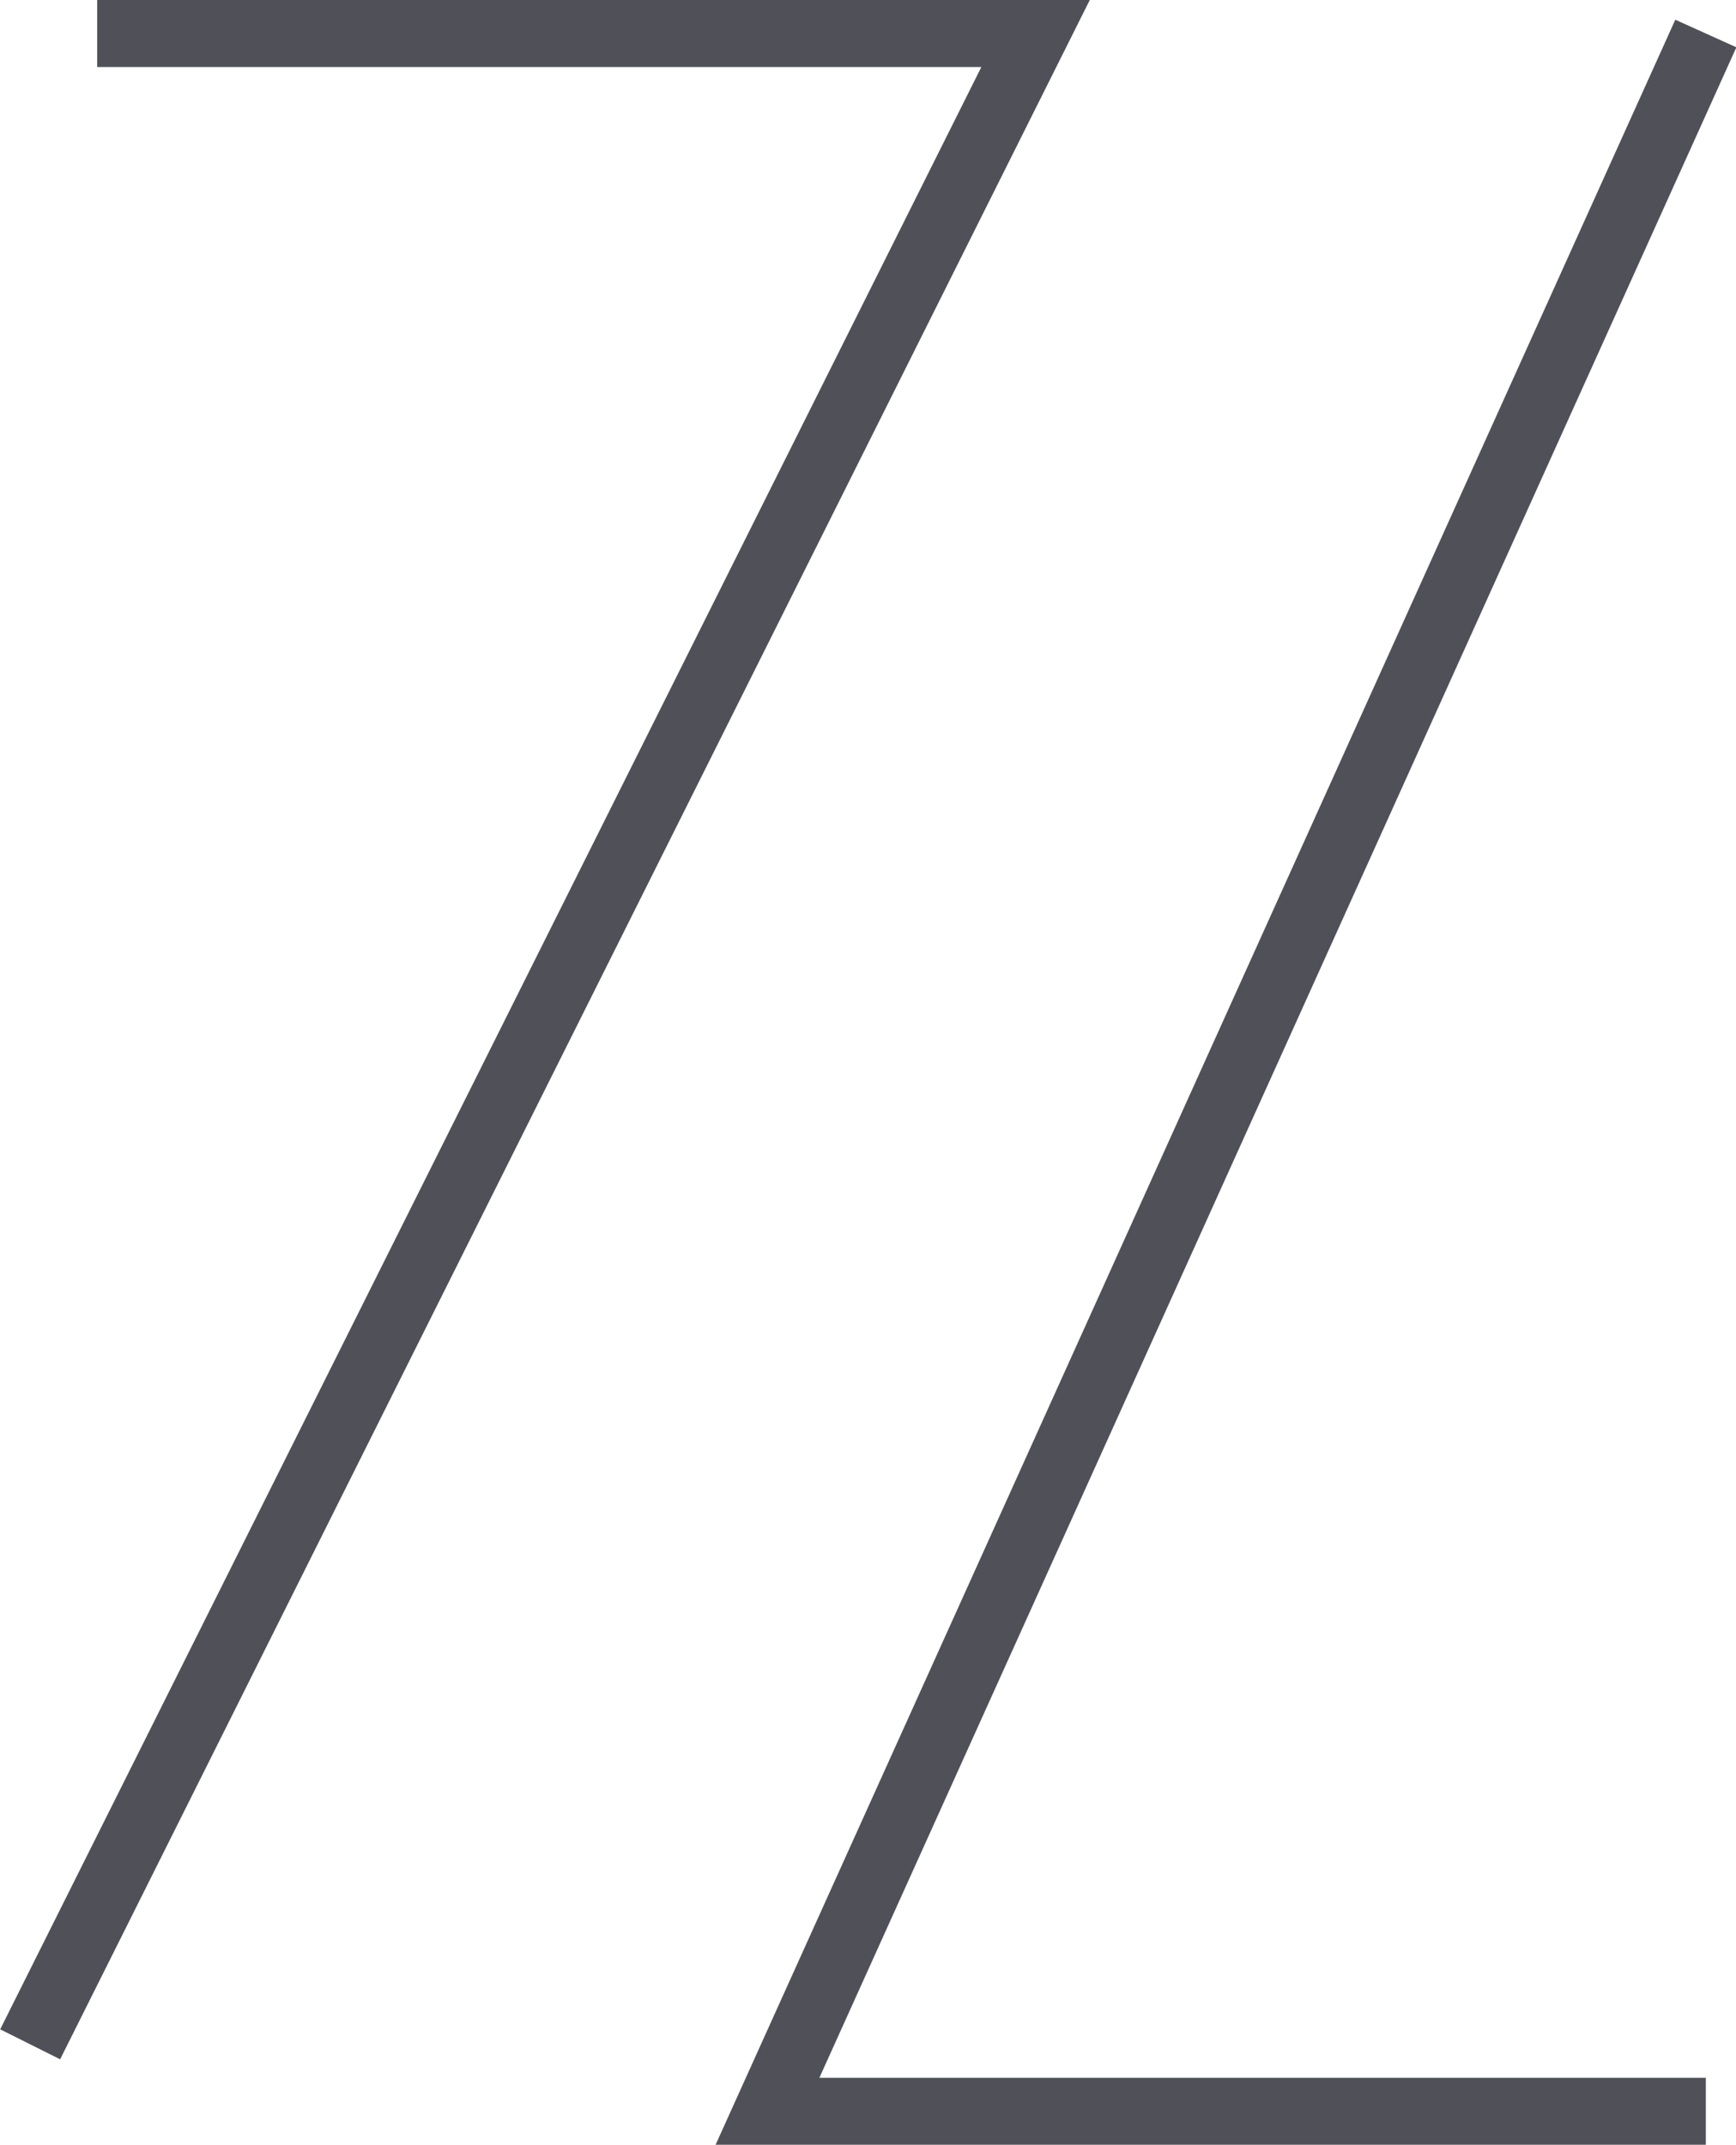
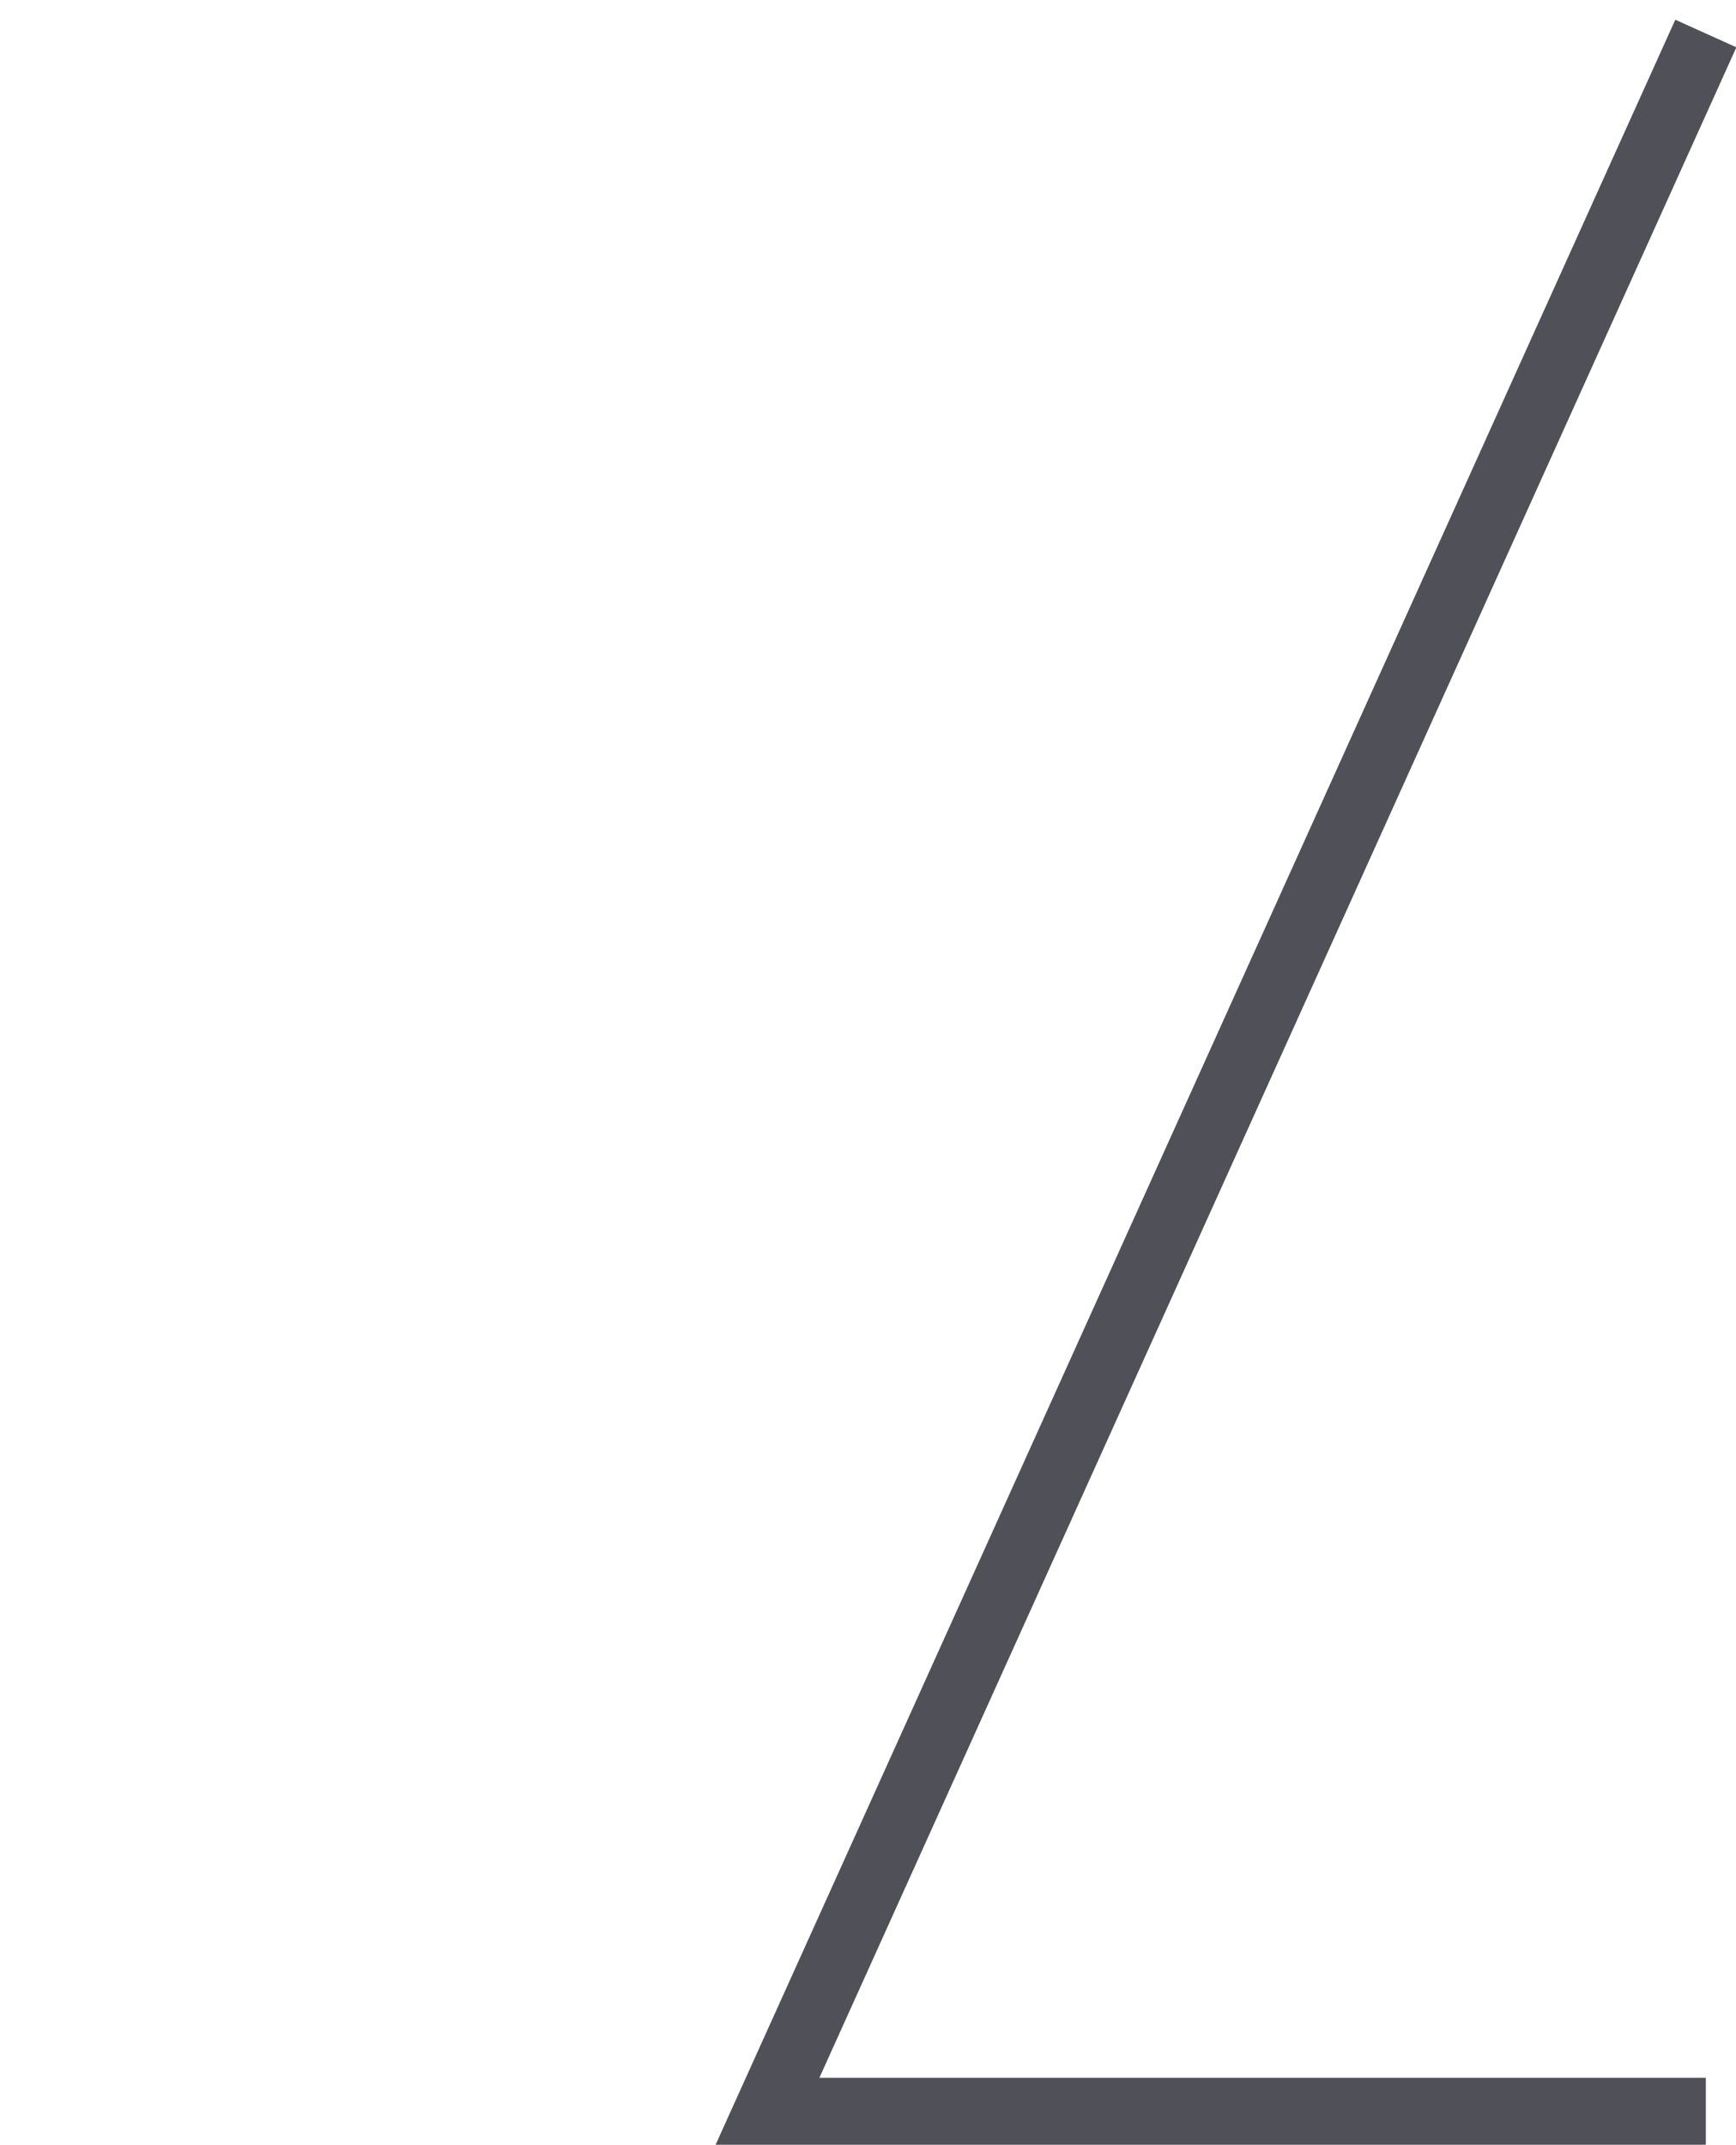
<svg xmlns="http://www.w3.org/2000/svg" viewBox="0 0 25.9 32">
  <defs>
    <style>.cls-1{opacity:0.81;}.cls-2{fill:none;stroke:#282831;stroke-miterlimit:10;}</style>
  </defs>
  <title>Asset 5</title>
  <g id="Layer_2" data-name="Layer 2">
    <g id="Layer_1-2" data-name="Layer 1">
      <g class="cls-1">
-         <polyline class="cls-2" points="1.45 0.5 15.45 0.5 0.45 30.5" />
        <polyline class="cls-2" points="25.45 31.5 11.45 31.5 25.45 0.5" />
      </g>
    </g>
  </g>
</svg>